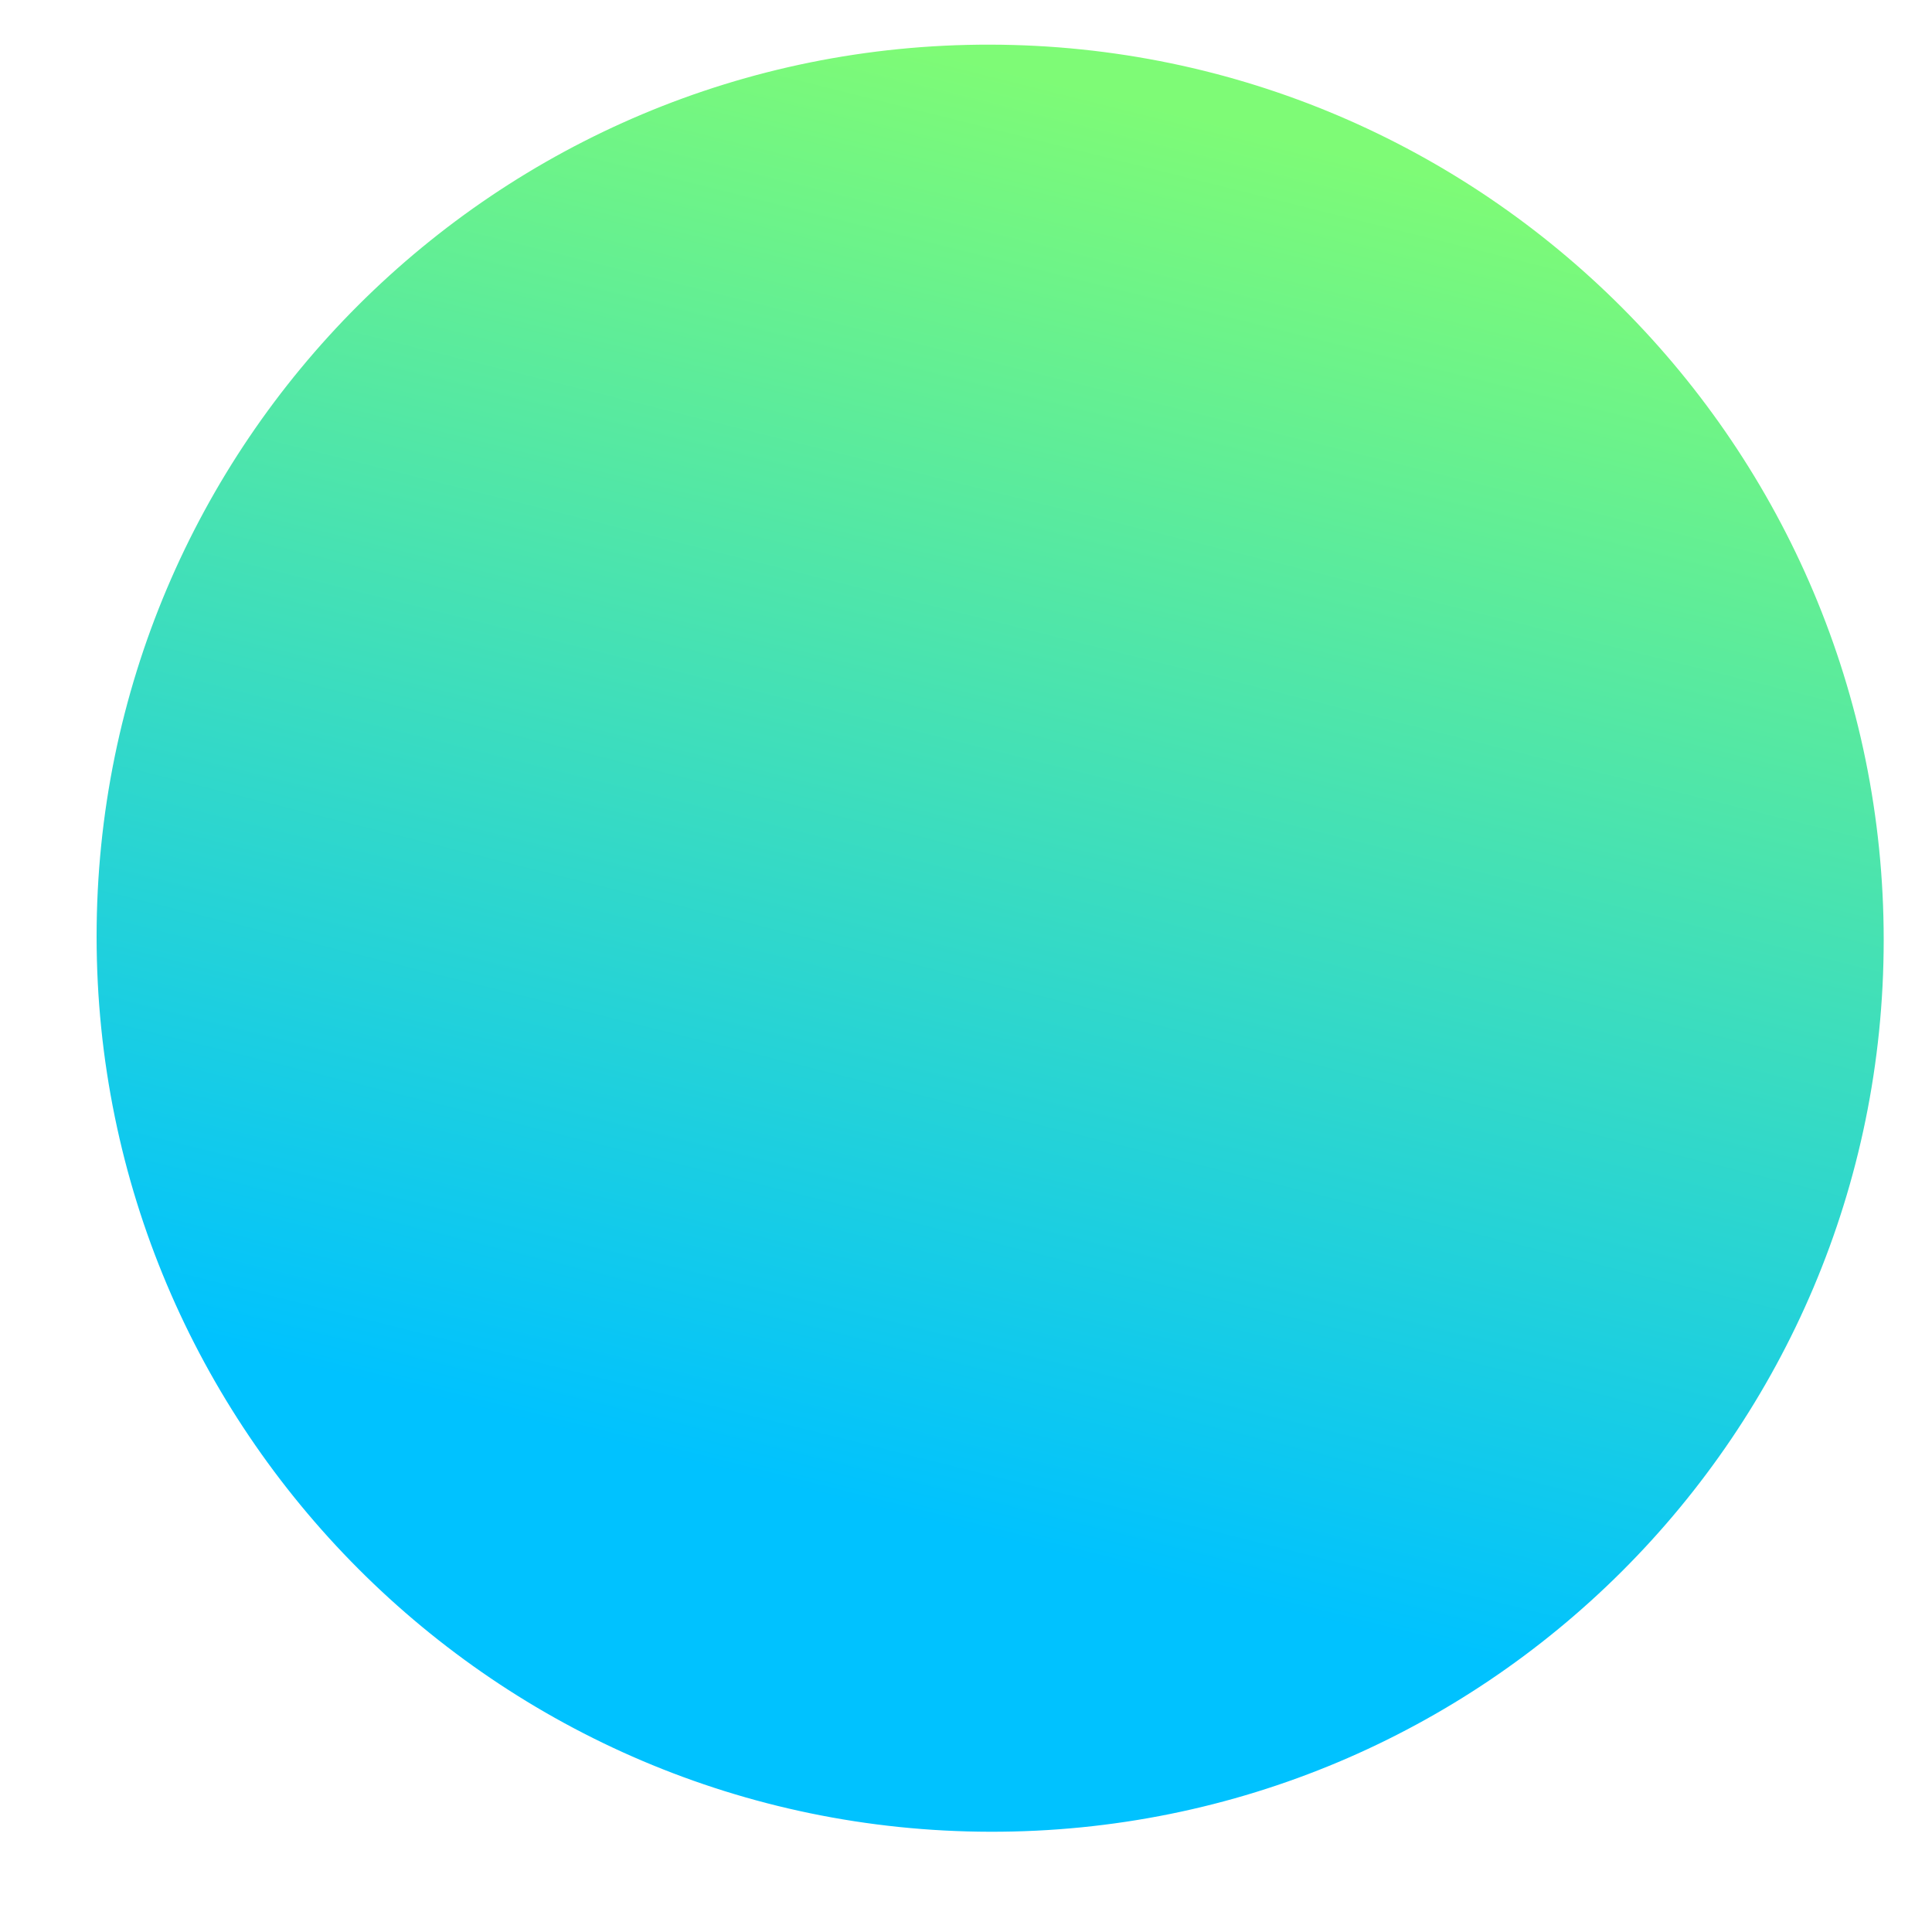
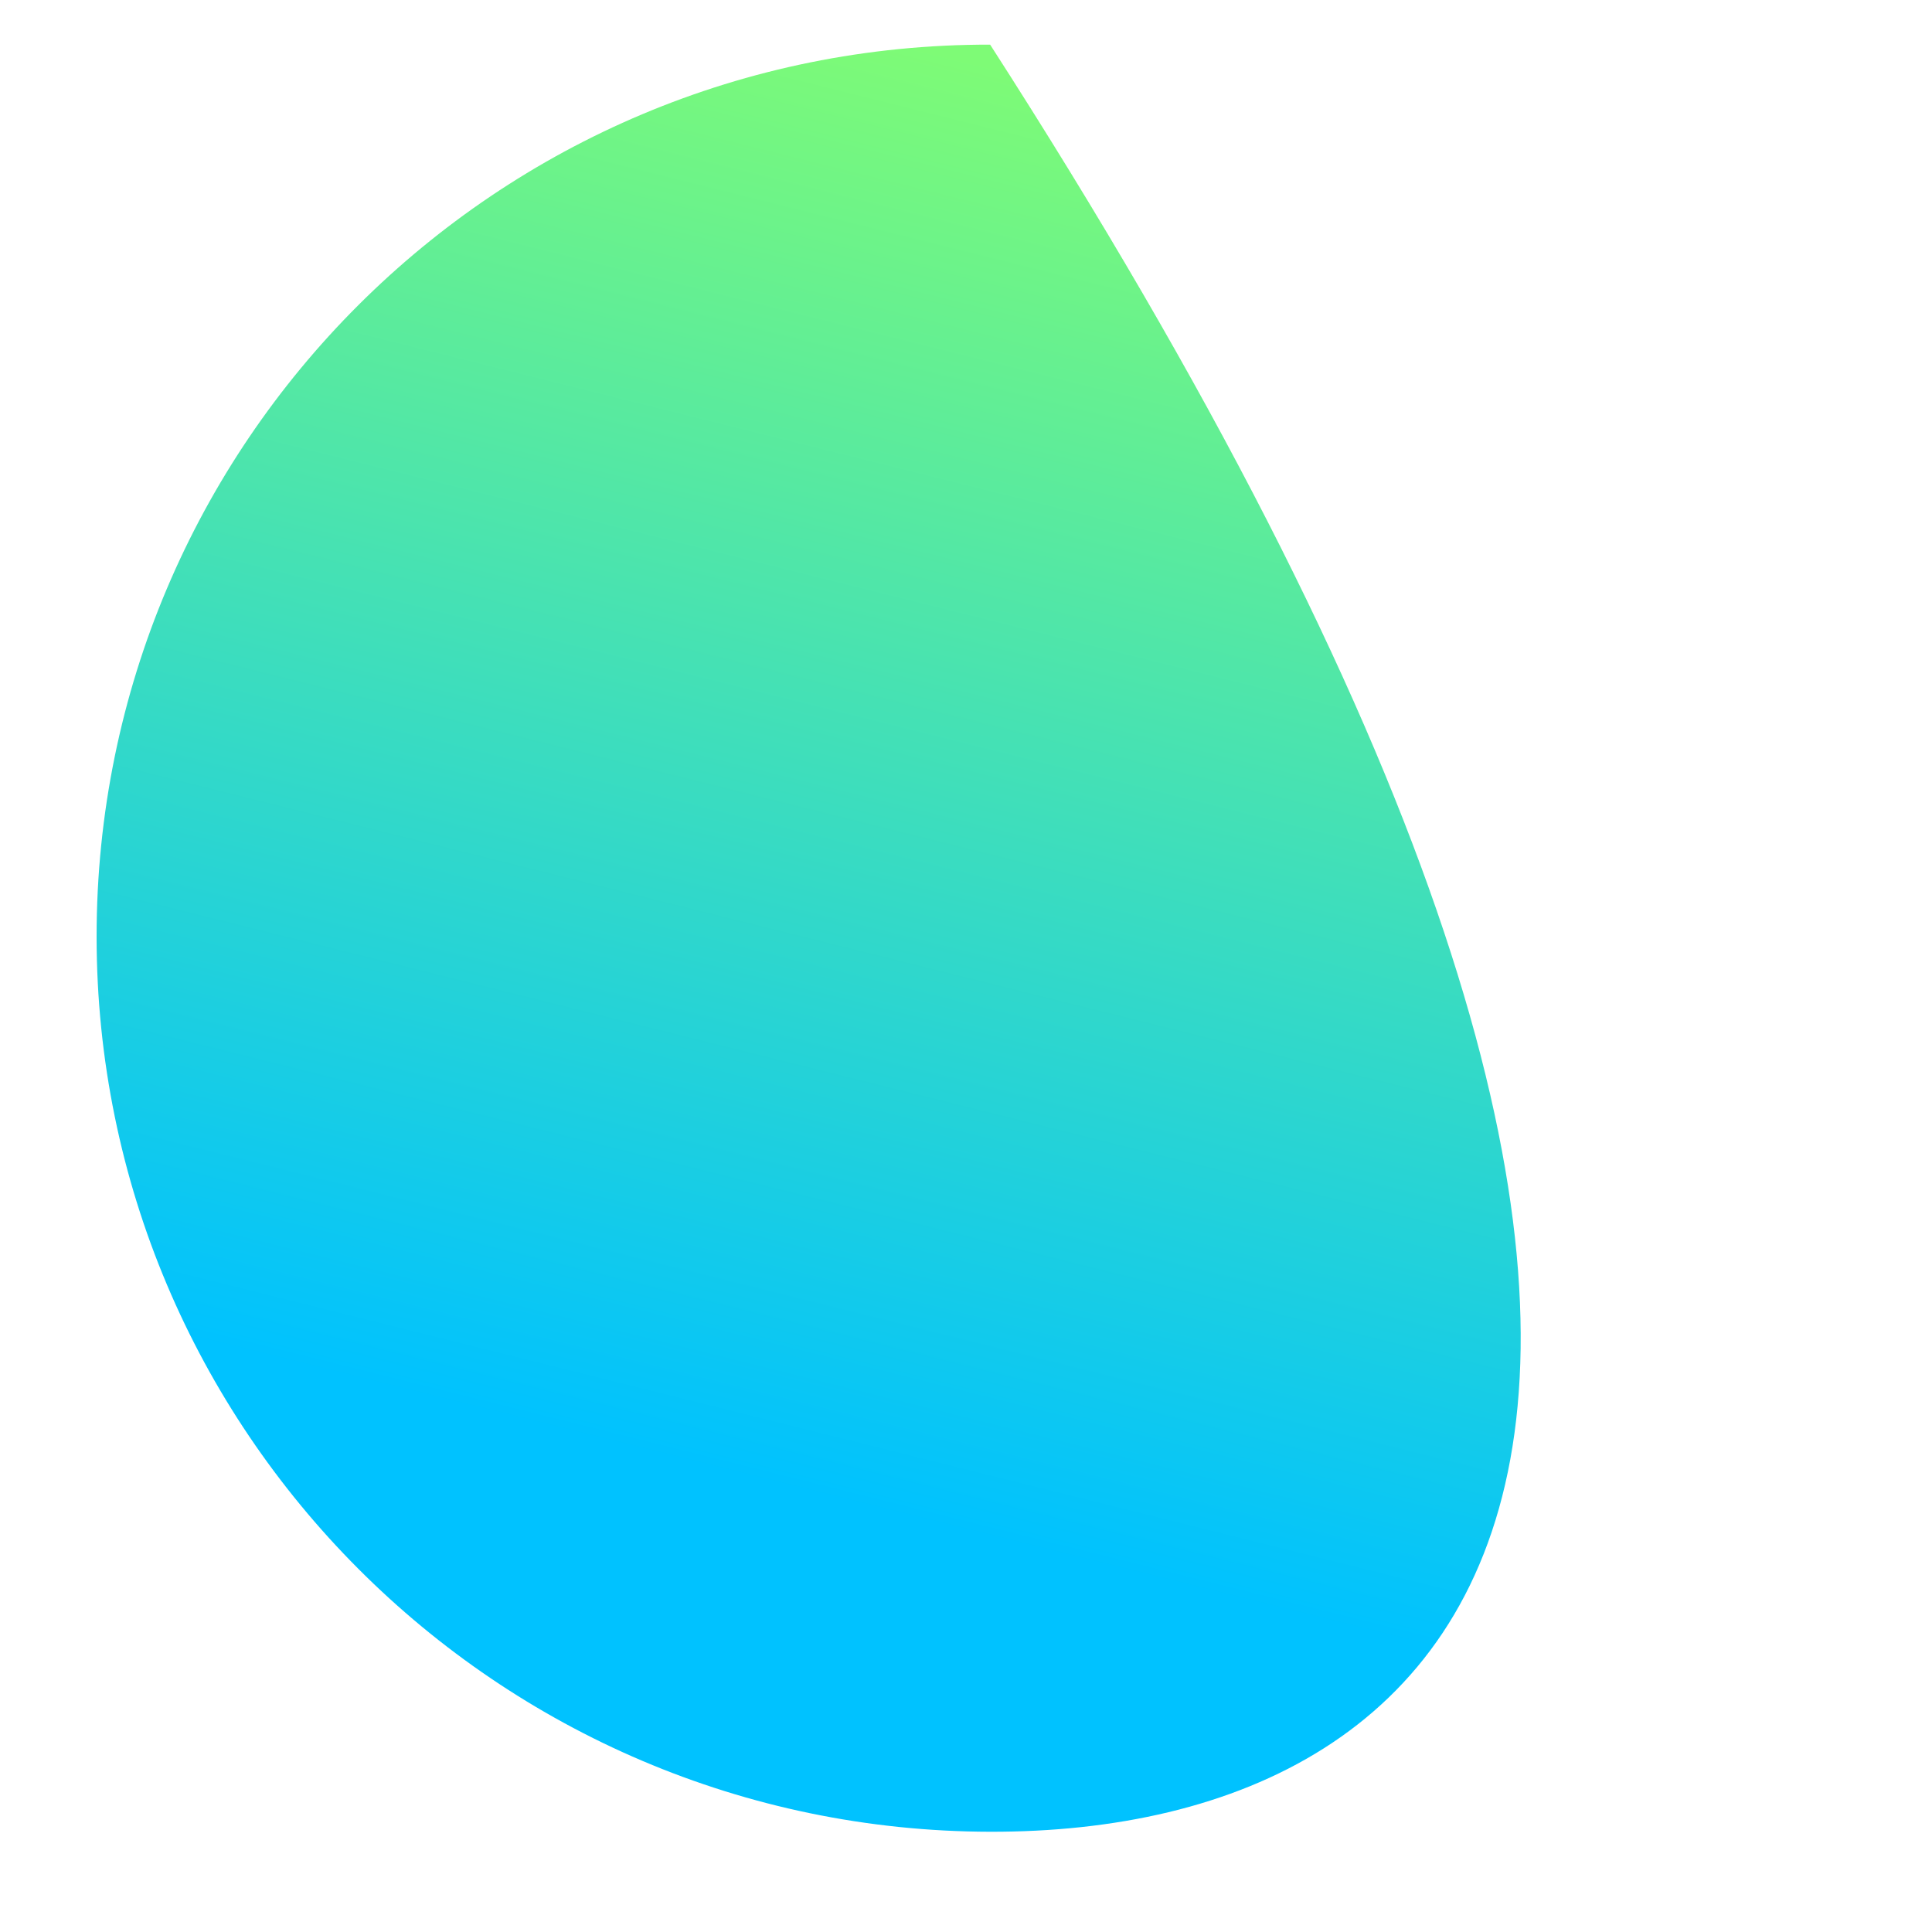
<svg xmlns="http://www.w3.org/2000/svg" width="18" height="18" viewBox="0 0 18 18" fill="none">
-   <path d="M9.225 17.066C4.628 17.057 0.9 13.323 0.9 8.725C0.9 4.127 4.628 0.407 9.225 0.416C13.823 0.425 17.55 4.159 17.55 8.757C17.55 13.355 13.823 17.075 9.225 17.066Z" fill="url(#paint0_linear)" />
+   <path d="M9.225 17.066C4.628 17.057 0.9 13.323 0.9 8.725C0.9 4.127 4.628 0.407 9.225 0.416C17.55 13.355 13.823 17.075 9.225 17.066Z" fill="url(#paint0_linear)" />
  <defs>
    <linearGradient id="paint0_linear" x1="-2.673" y1="-2.383" x2="-6.791" y2="14.092" gradientUnits="userSpaceOnUse">
      <stop stop-color="#7EFB76" />
      <stop offset="0.786" stop-color="#00C2FF" />
    </linearGradient>
  </defs>
</svg>